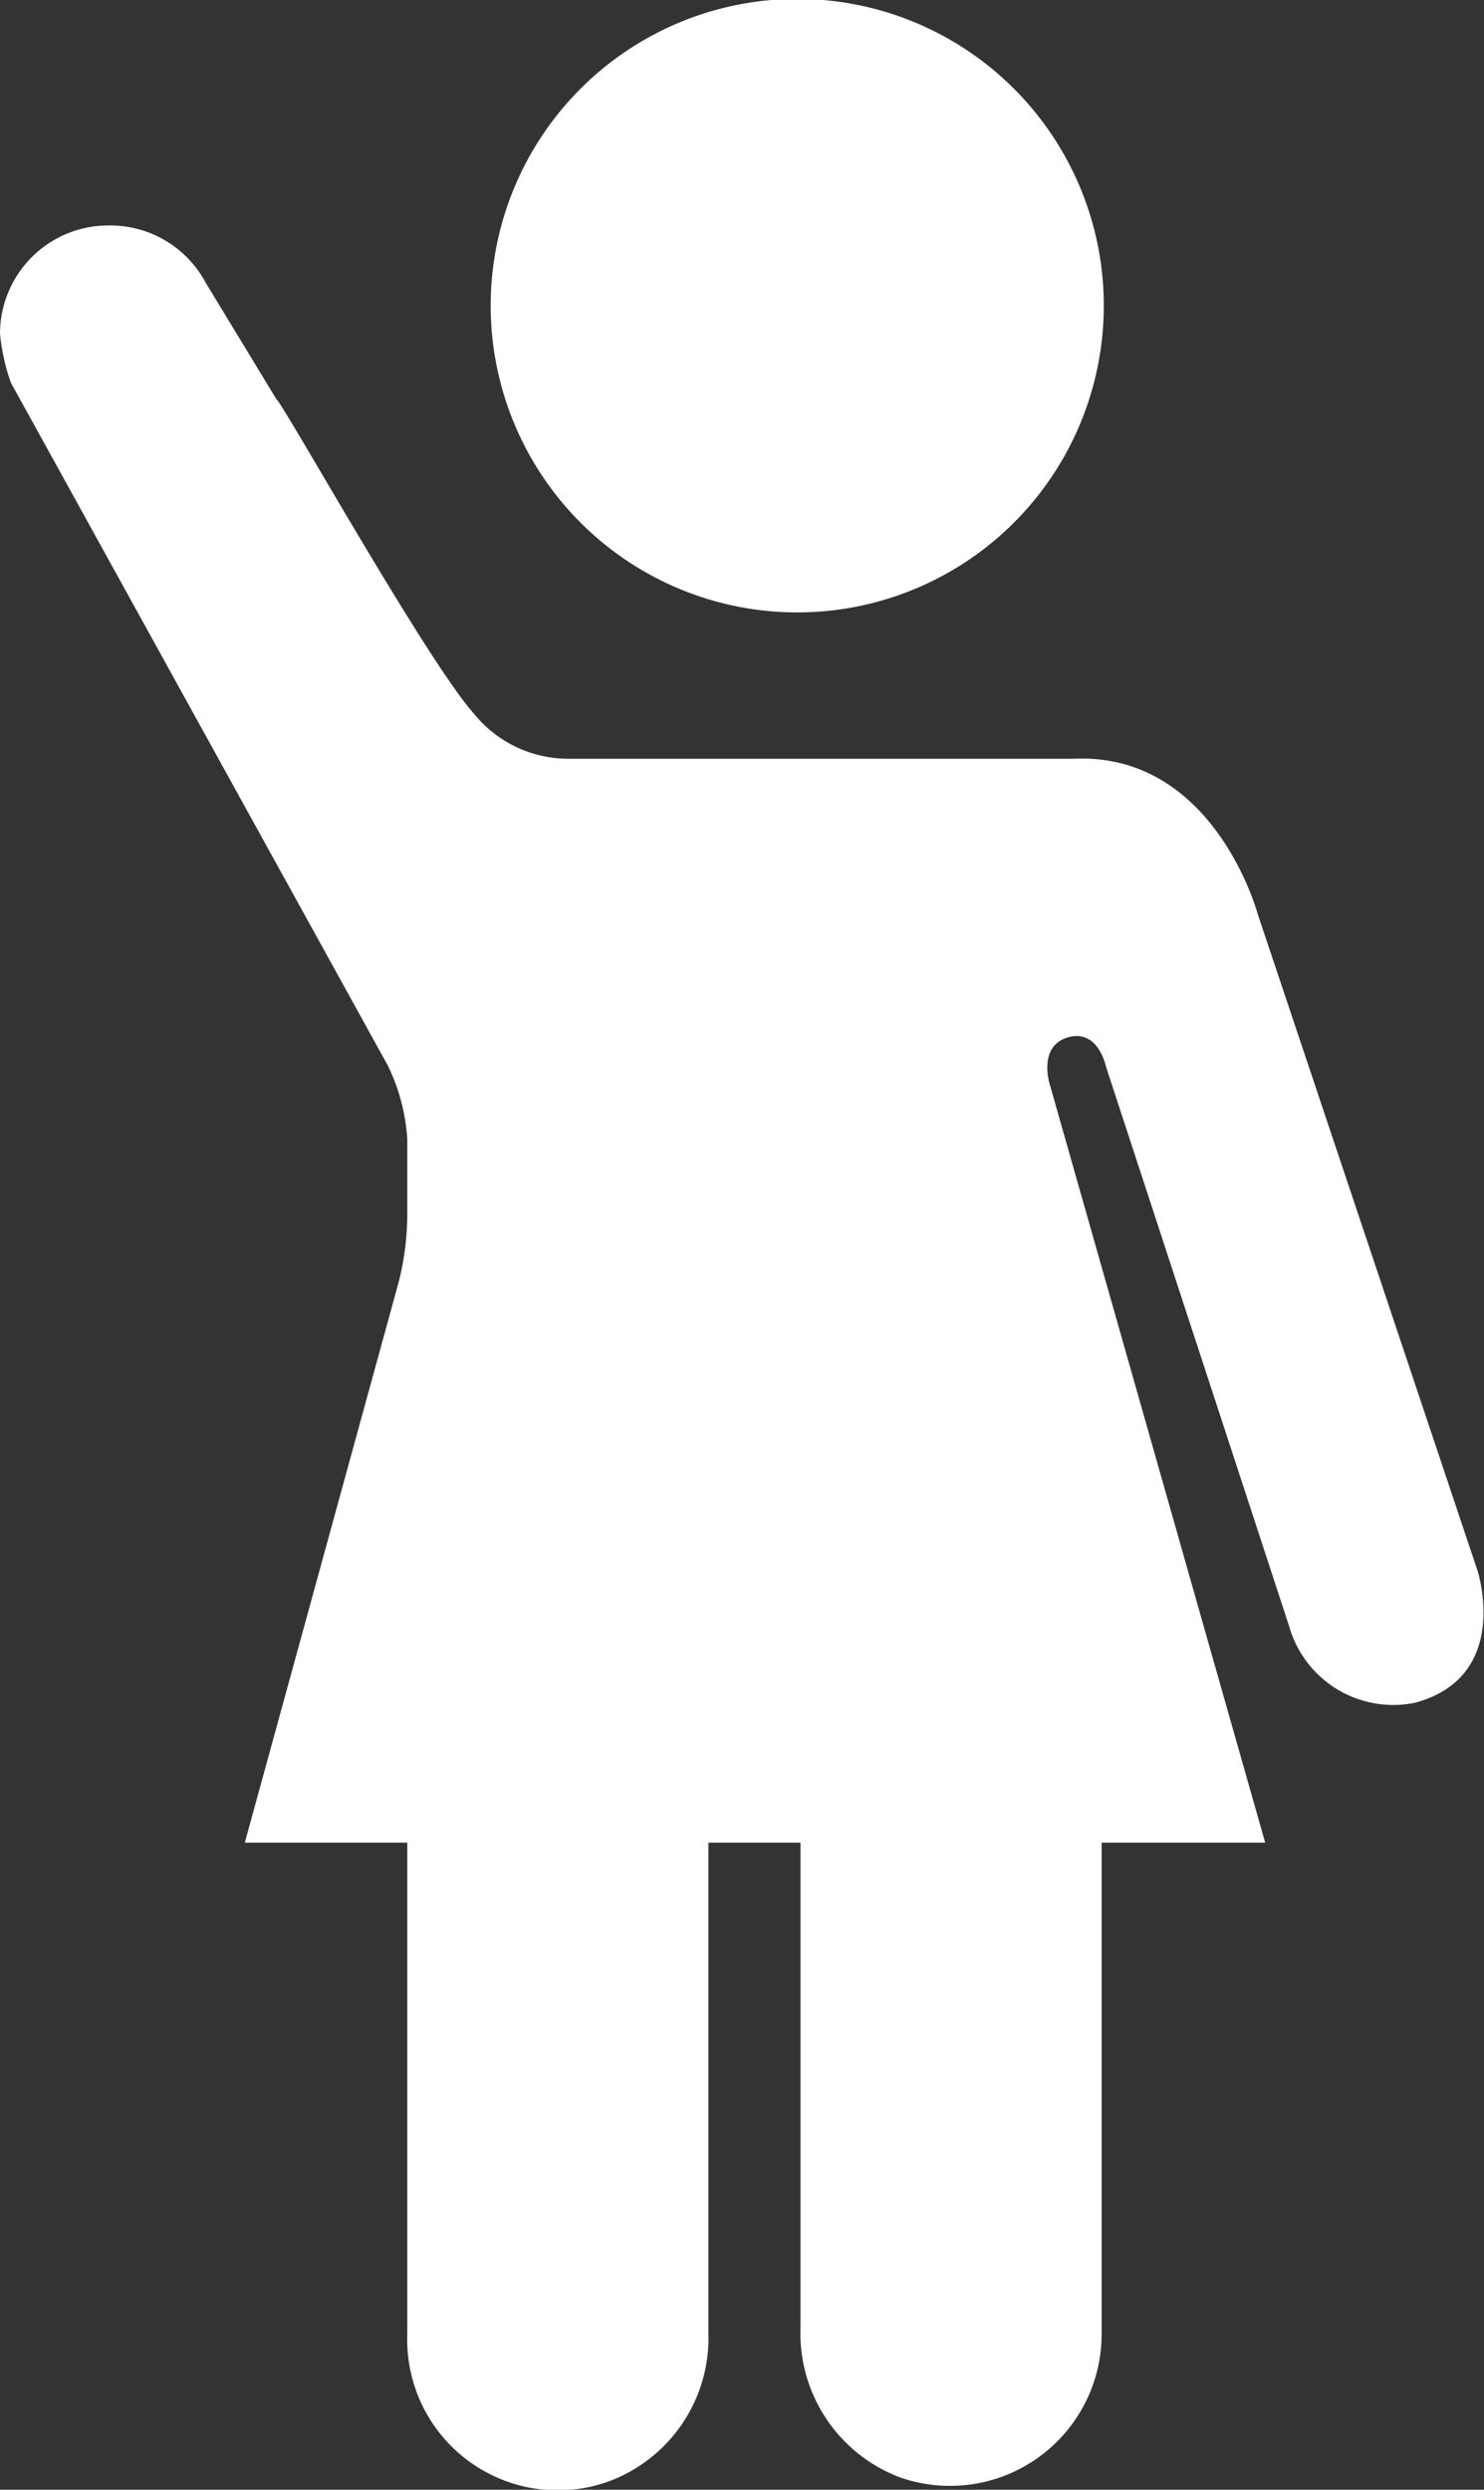
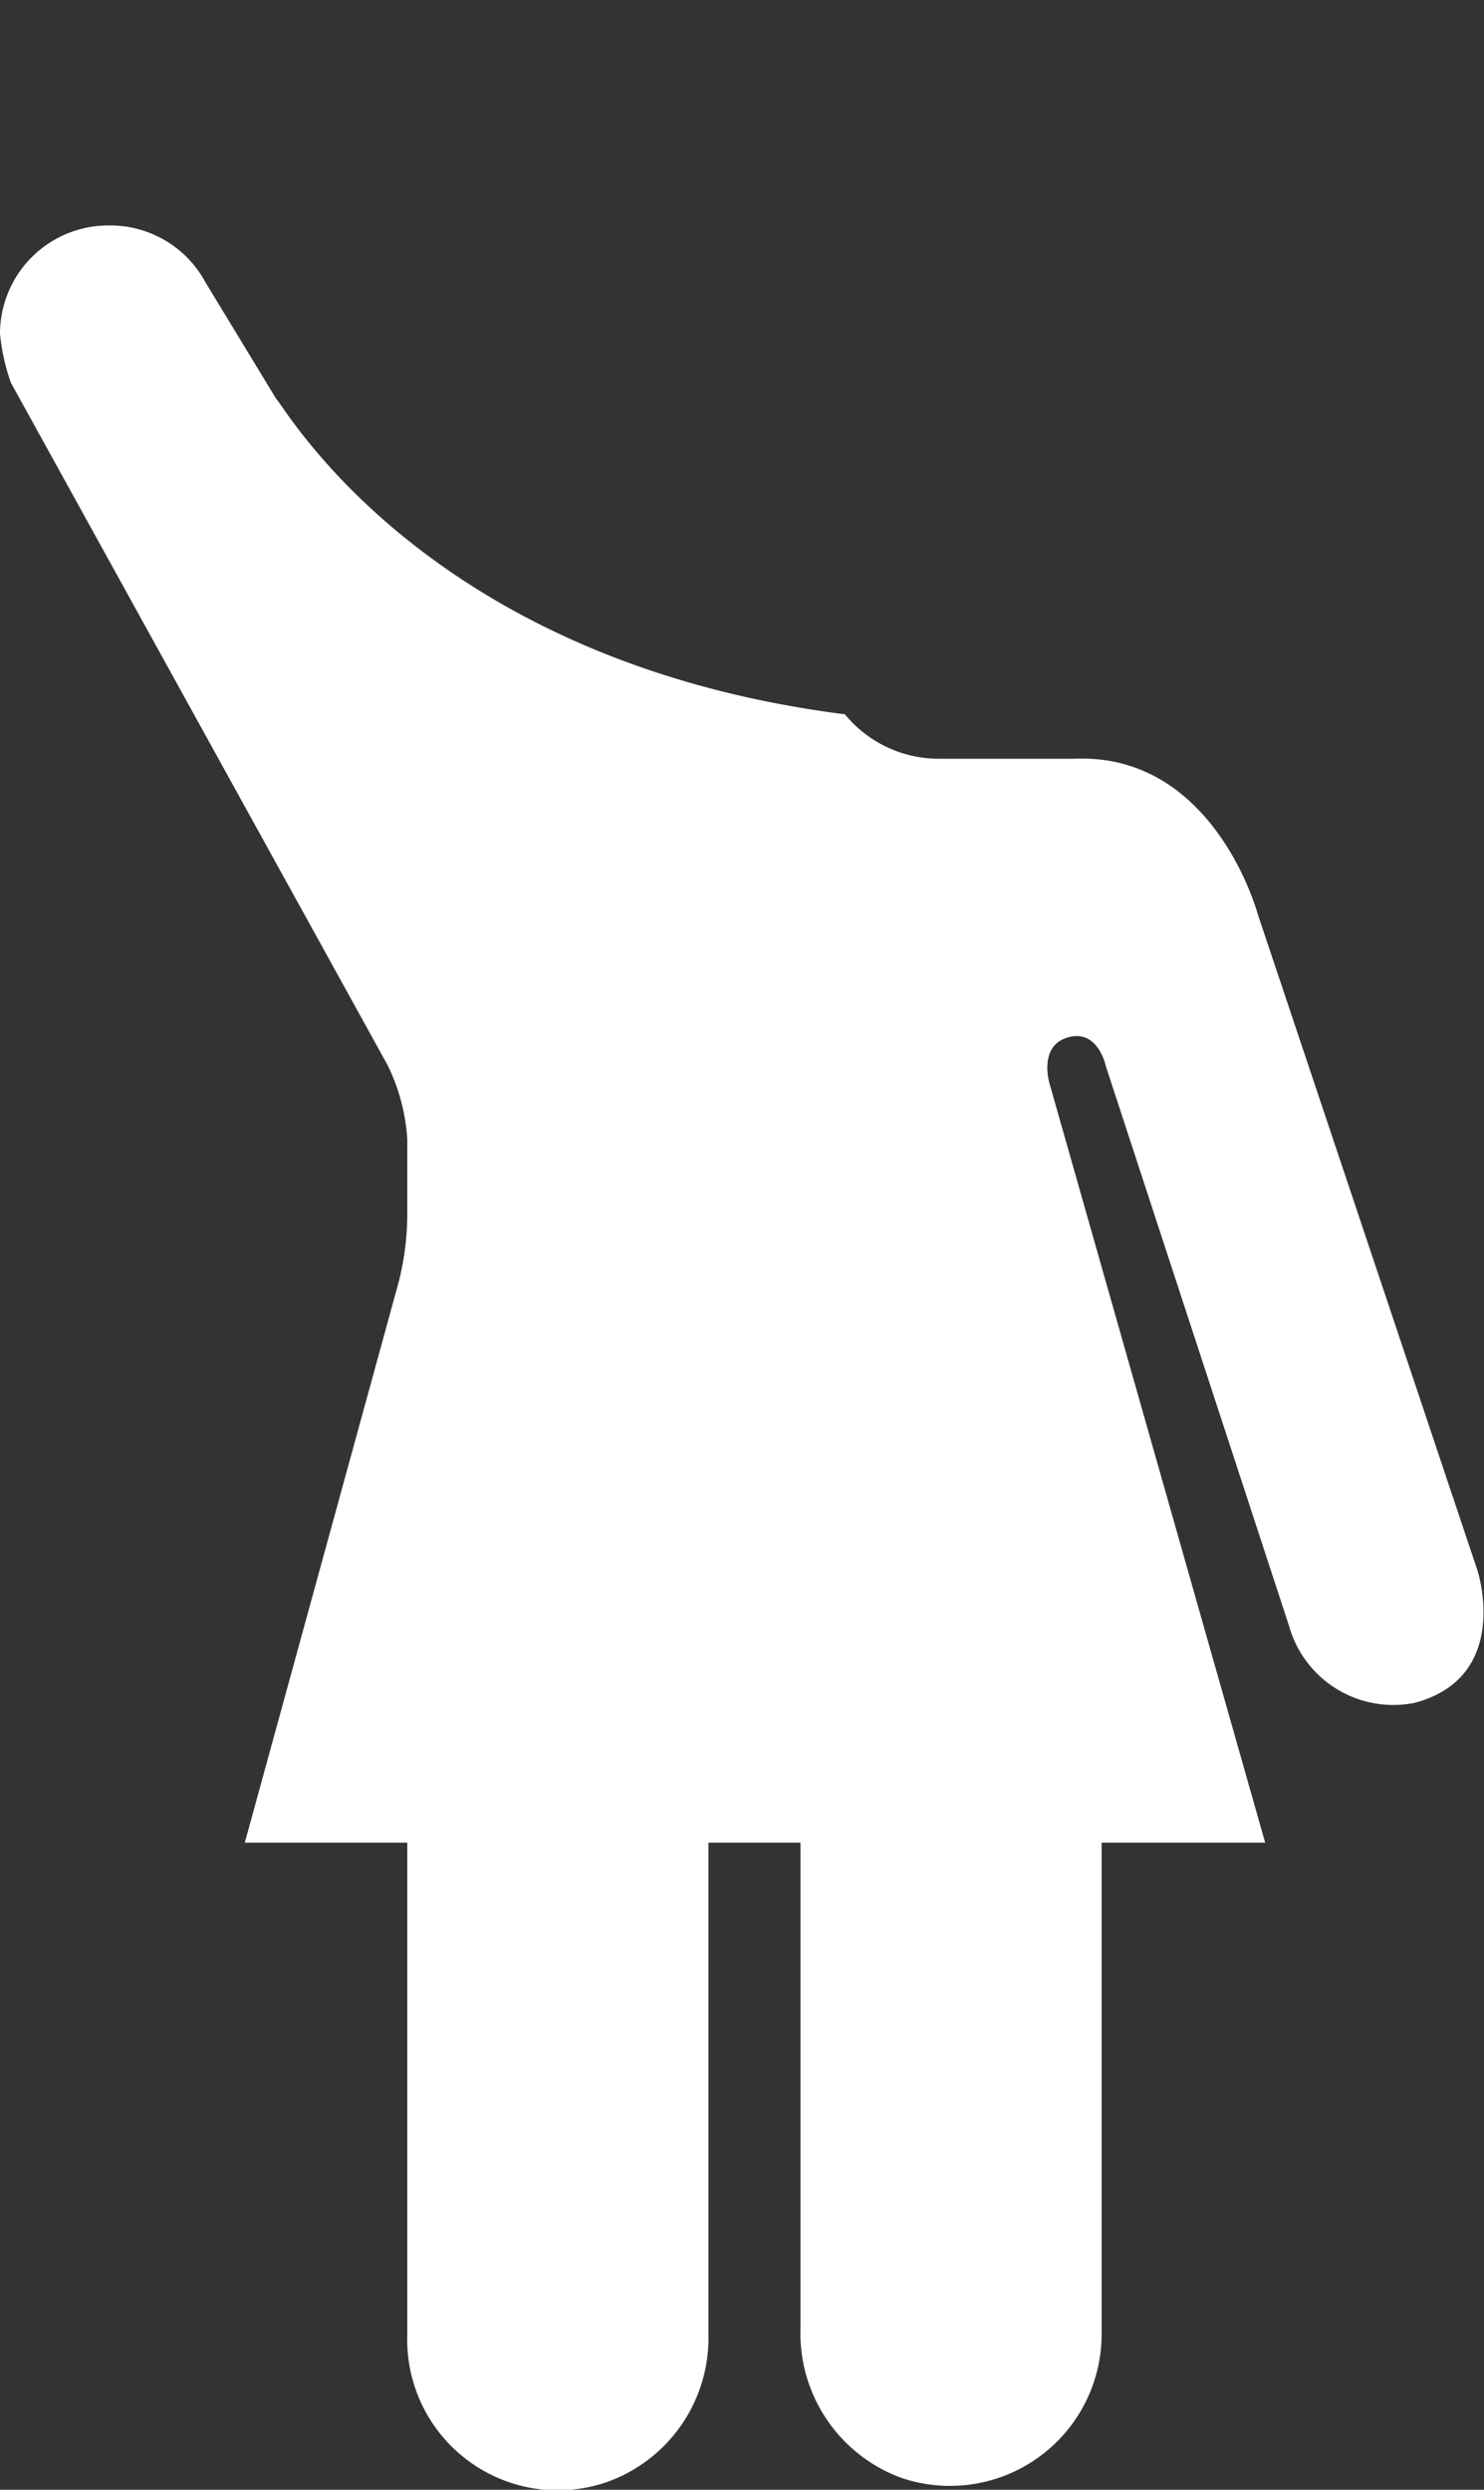
<svg xmlns="http://www.w3.org/2000/svg" viewBox="0 0 13.7 22.97">
  <rect x="0" y="0" width="13.7" height="22.97" fill="#333333" stroke="none" />
  <defs>
    <style>.cls-1{fill:#fff;}</style>
  </defs>
  <g id="Layer_2" data-name="Layer 2">
    <g id="TARGETS">
-       <path class="cls-1" d="M11.61,8.43S11.21,6.94,9.91,7l-1.23,0H5.26a1.12,1.12,0,0,1-.88-.41C3.94,6.1,2.63,3.75,2.55,3.68L1.9,2.61A1,1,0,0,0,1,2.08a1,1,0,0,0-1,1,1.92,1.92,0,0,0,.1.45L3.58,9.83a1.81,1.81,0,0,1,.18.68v.7a2.57,2.57,0,0,1-.08.62L2.26,17h1.5v4.54h0A1.39,1.39,0,0,0,5.6,22.9a1.41,1.41,0,0,0,.94-1.37V17h.85v4.48a1.42,1.42,0,0,0,.93,1.38,1.4,1.4,0,0,0,1.85-1.32V17h1.51L9.69,10s-.11-.35.17-.43.35.27.35.27L11.9,15a1,1,0,0,0,1.16.71c.9-.24.58-1.22.58-1.22Z" />
-       <path class="cls-1" d="M7.35,5.65A2.83,2.83,0,1,0,4.53,2.82,2.83,2.83,0,0,0,7.35,5.65Z" />
+       <path class="cls-1" d="M11.61,8.43S11.21,6.94,9.91,7l-1.23,0a1.12,1.12,0,0,1-.88-.41C3.94,6.1,2.63,3.75,2.55,3.68L1.9,2.61A1,1,0,0,0,1,2.08a1,1,0,0,0-1,1,1.92,1.92,0,0,0,.1.45L3.58,9.83a1.81,1.81,0,0,1,.18.68v.7a2.57,2.57,0,0,1-.08.62L2.26,17h1.5v4.54h0A1.39,1.39,0,0,0,5.6,22.9a1.41,1.41,0,0,0,.94-1.37V17h.85v4.48a1.42,1.42,0,0,0,.93,1.38,1.4,1.4,0,0,0,1.85-1.32V17h1.51L9.69,10s-.11-.35.17-.43.35.27.35.27L11.9,15a1,1,0,0,0,1.16.71c.9-.24.58-1.22.58-1.22Z" />
    </g>
  </g>
</svg>